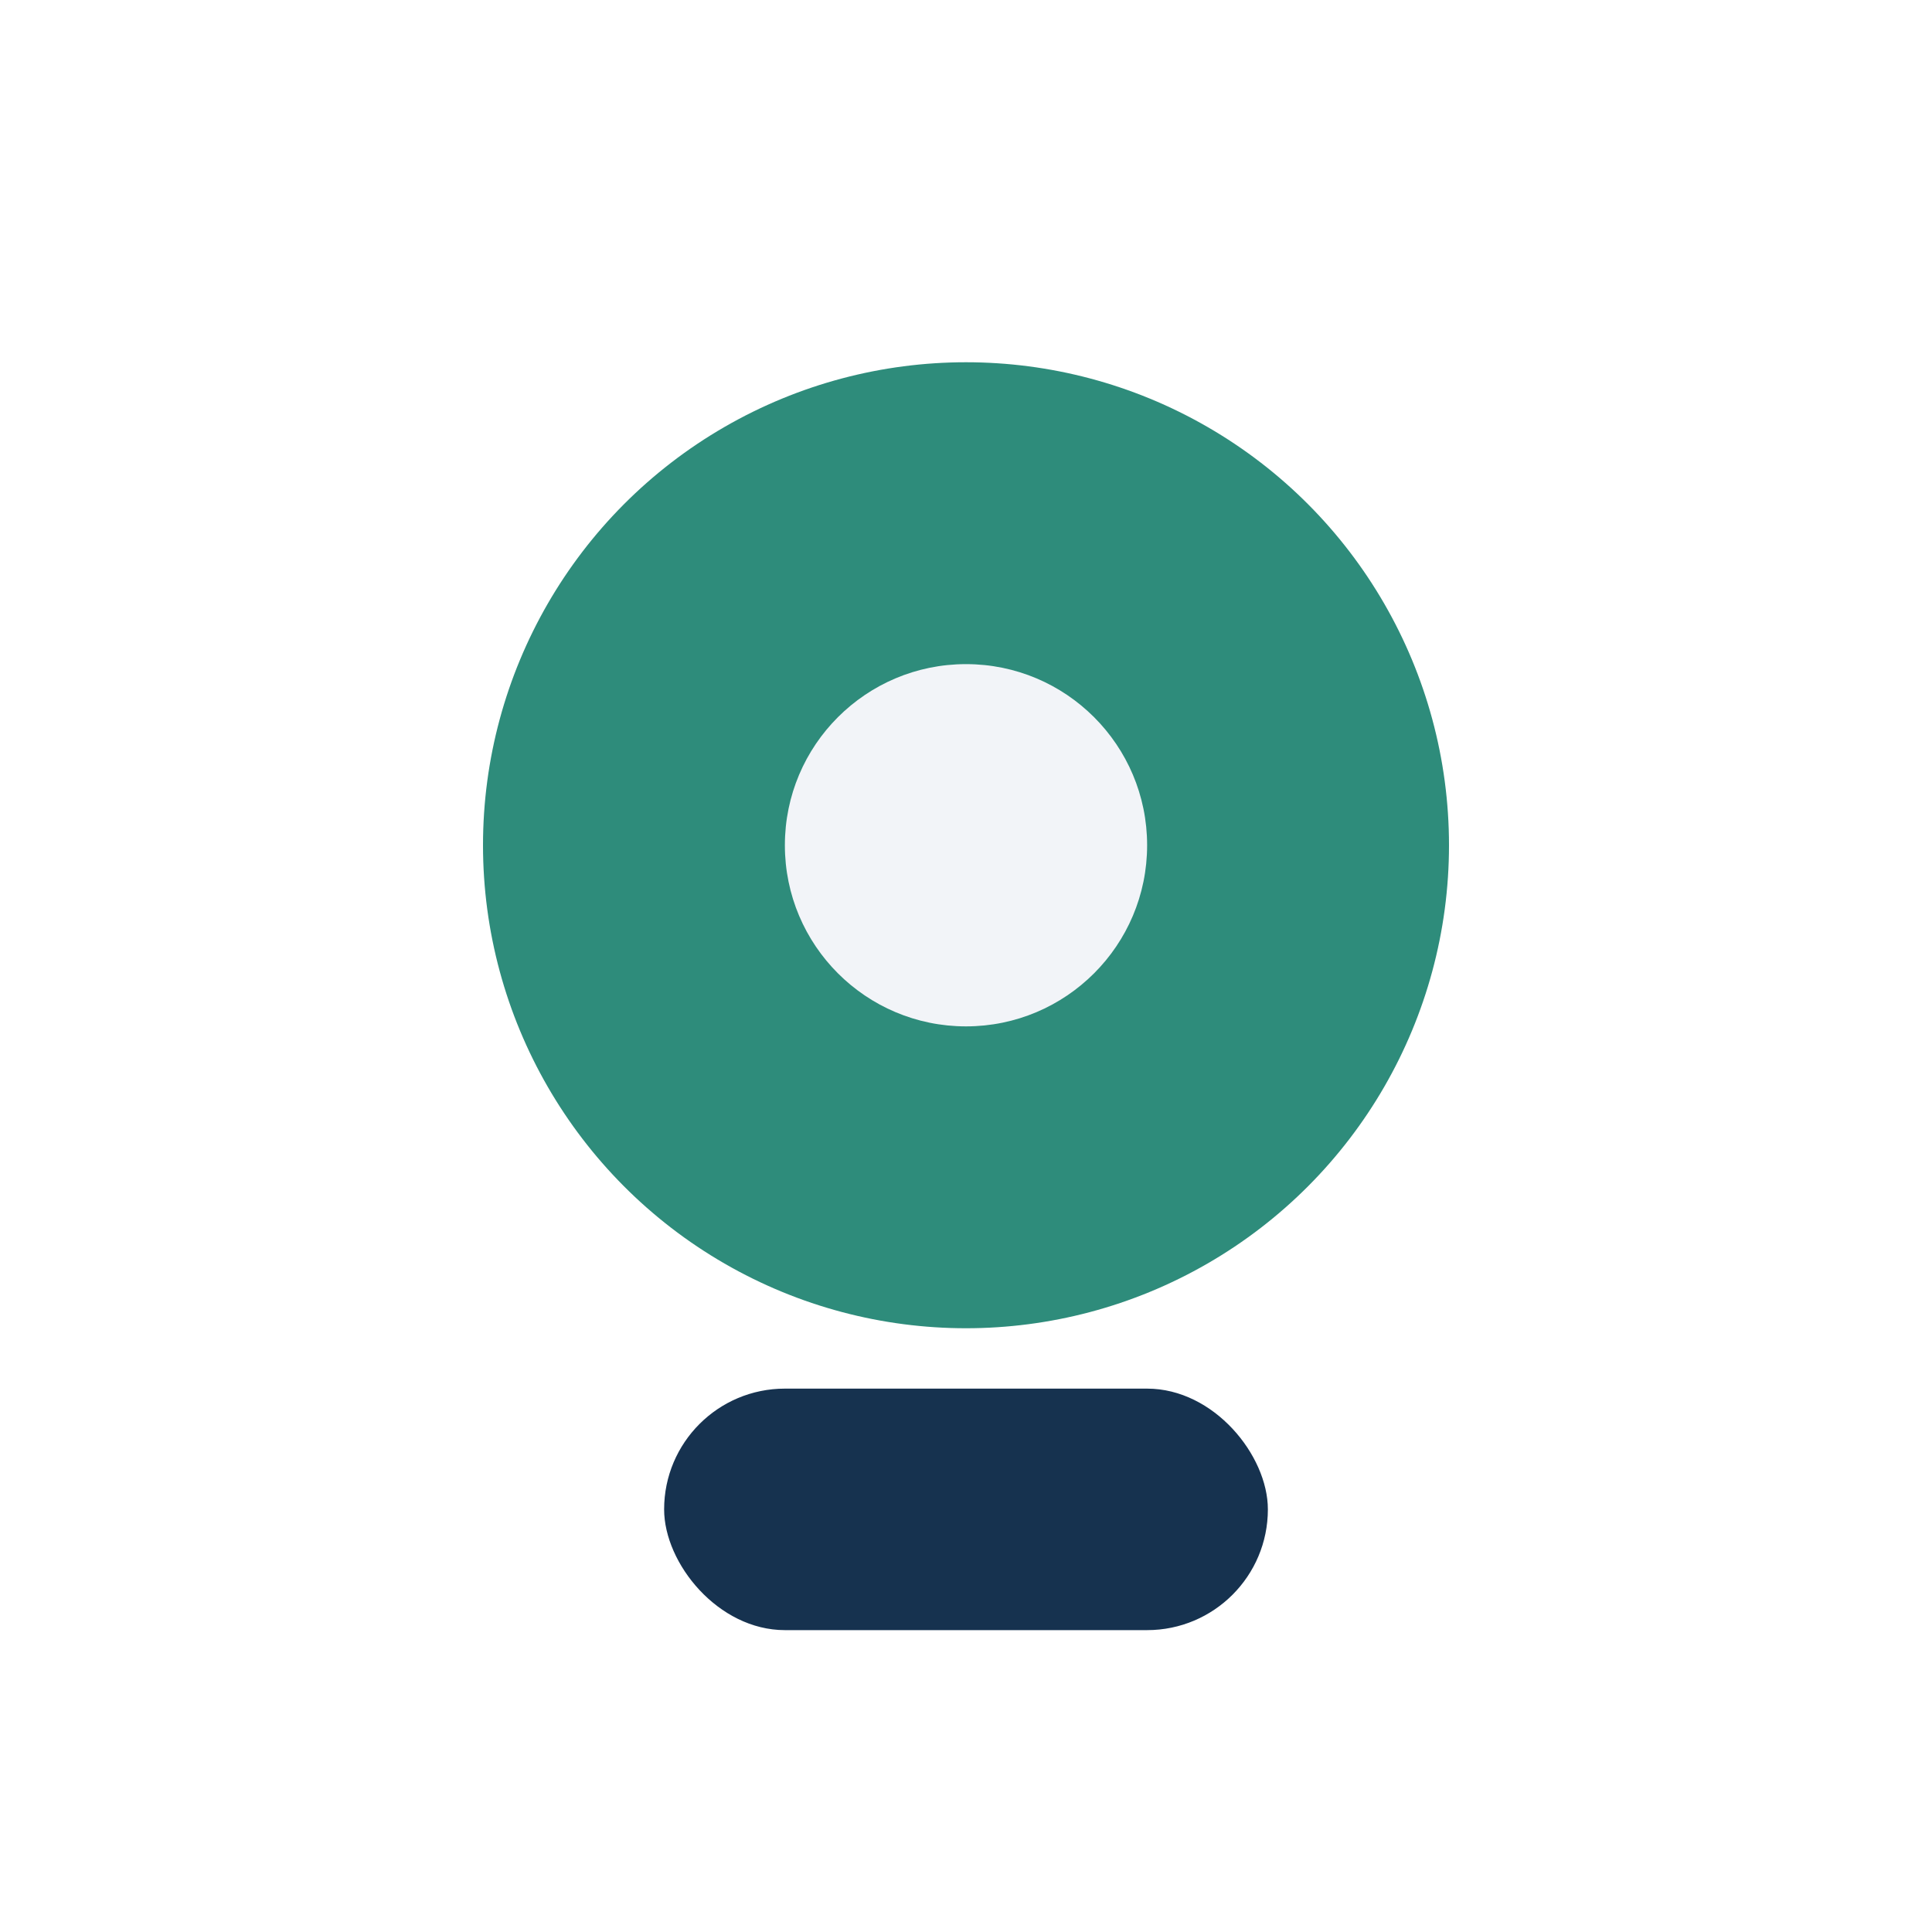
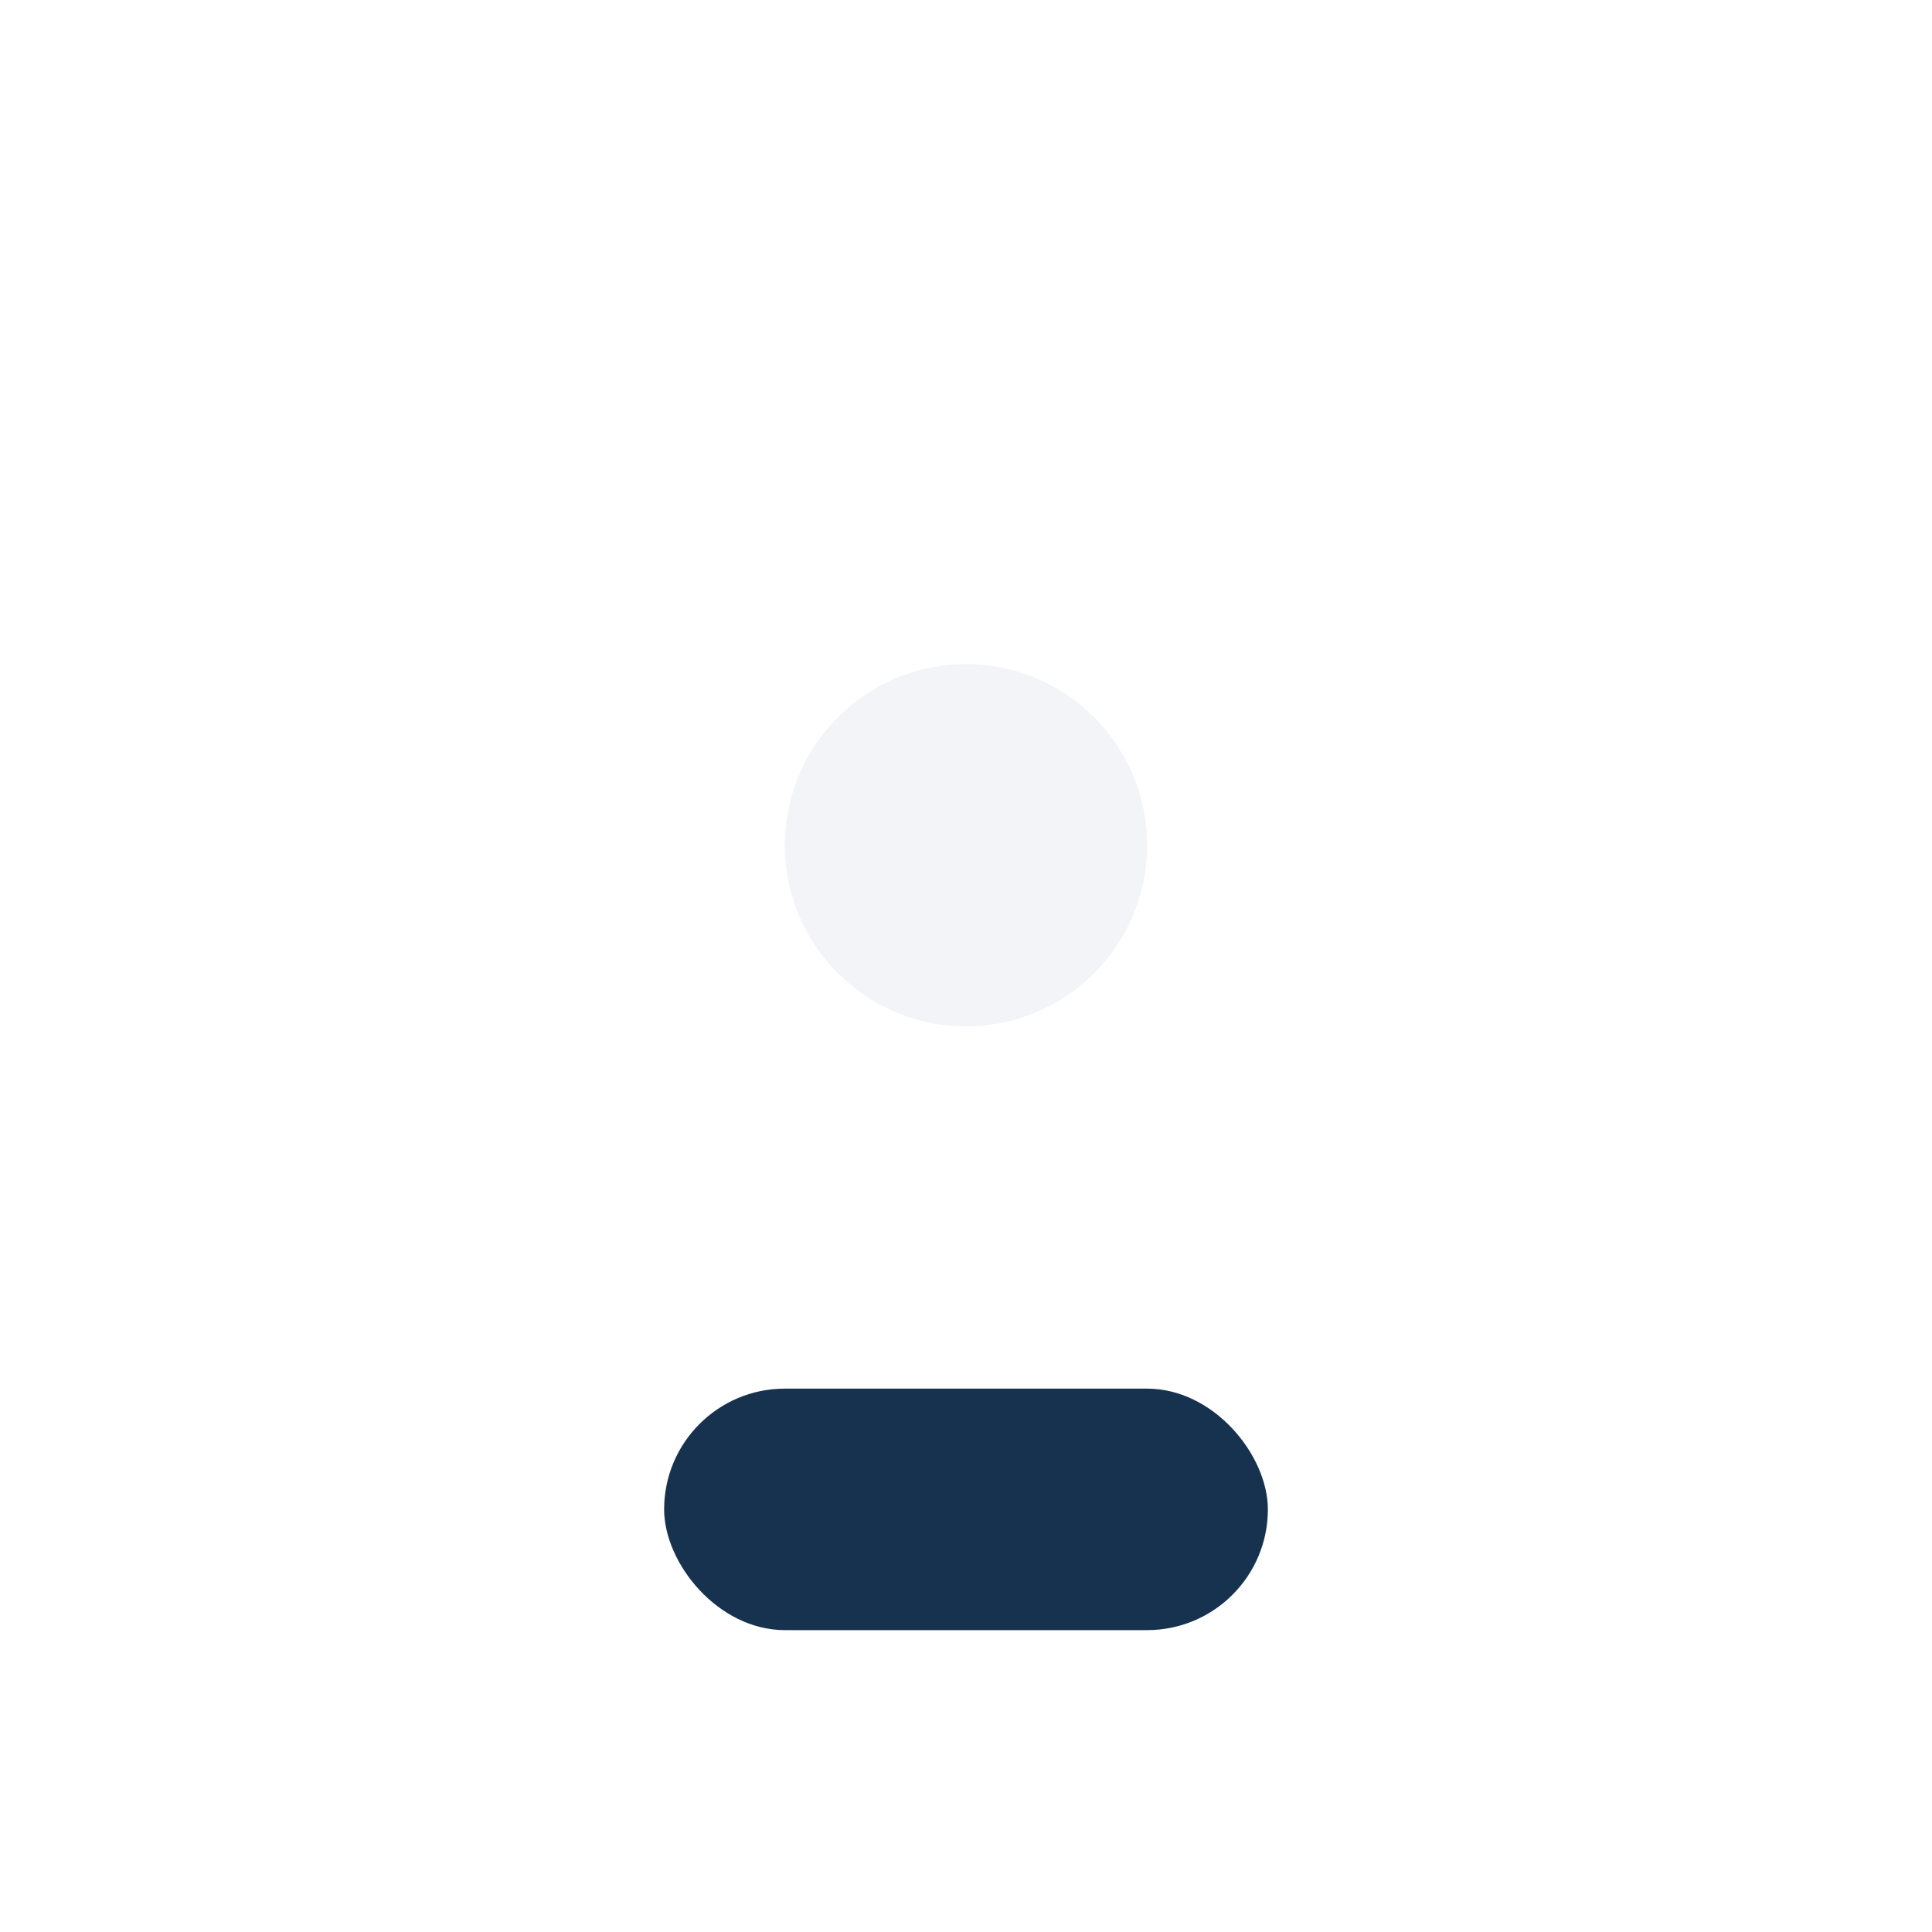
<svg xmlns="http://www.w3.org/2000/svg" width="32" height="32" viewBox="0 0 32 32">
-   <circle cx="16" cy="14" r="8" fill="#2E8C7B" />
  <rect x="11" y="23" width="10" height="4" rx="2" fill="#16324F" />
  <circle cx="16" cy="14" r="3" fill="#F2F4F8" />
</svg>